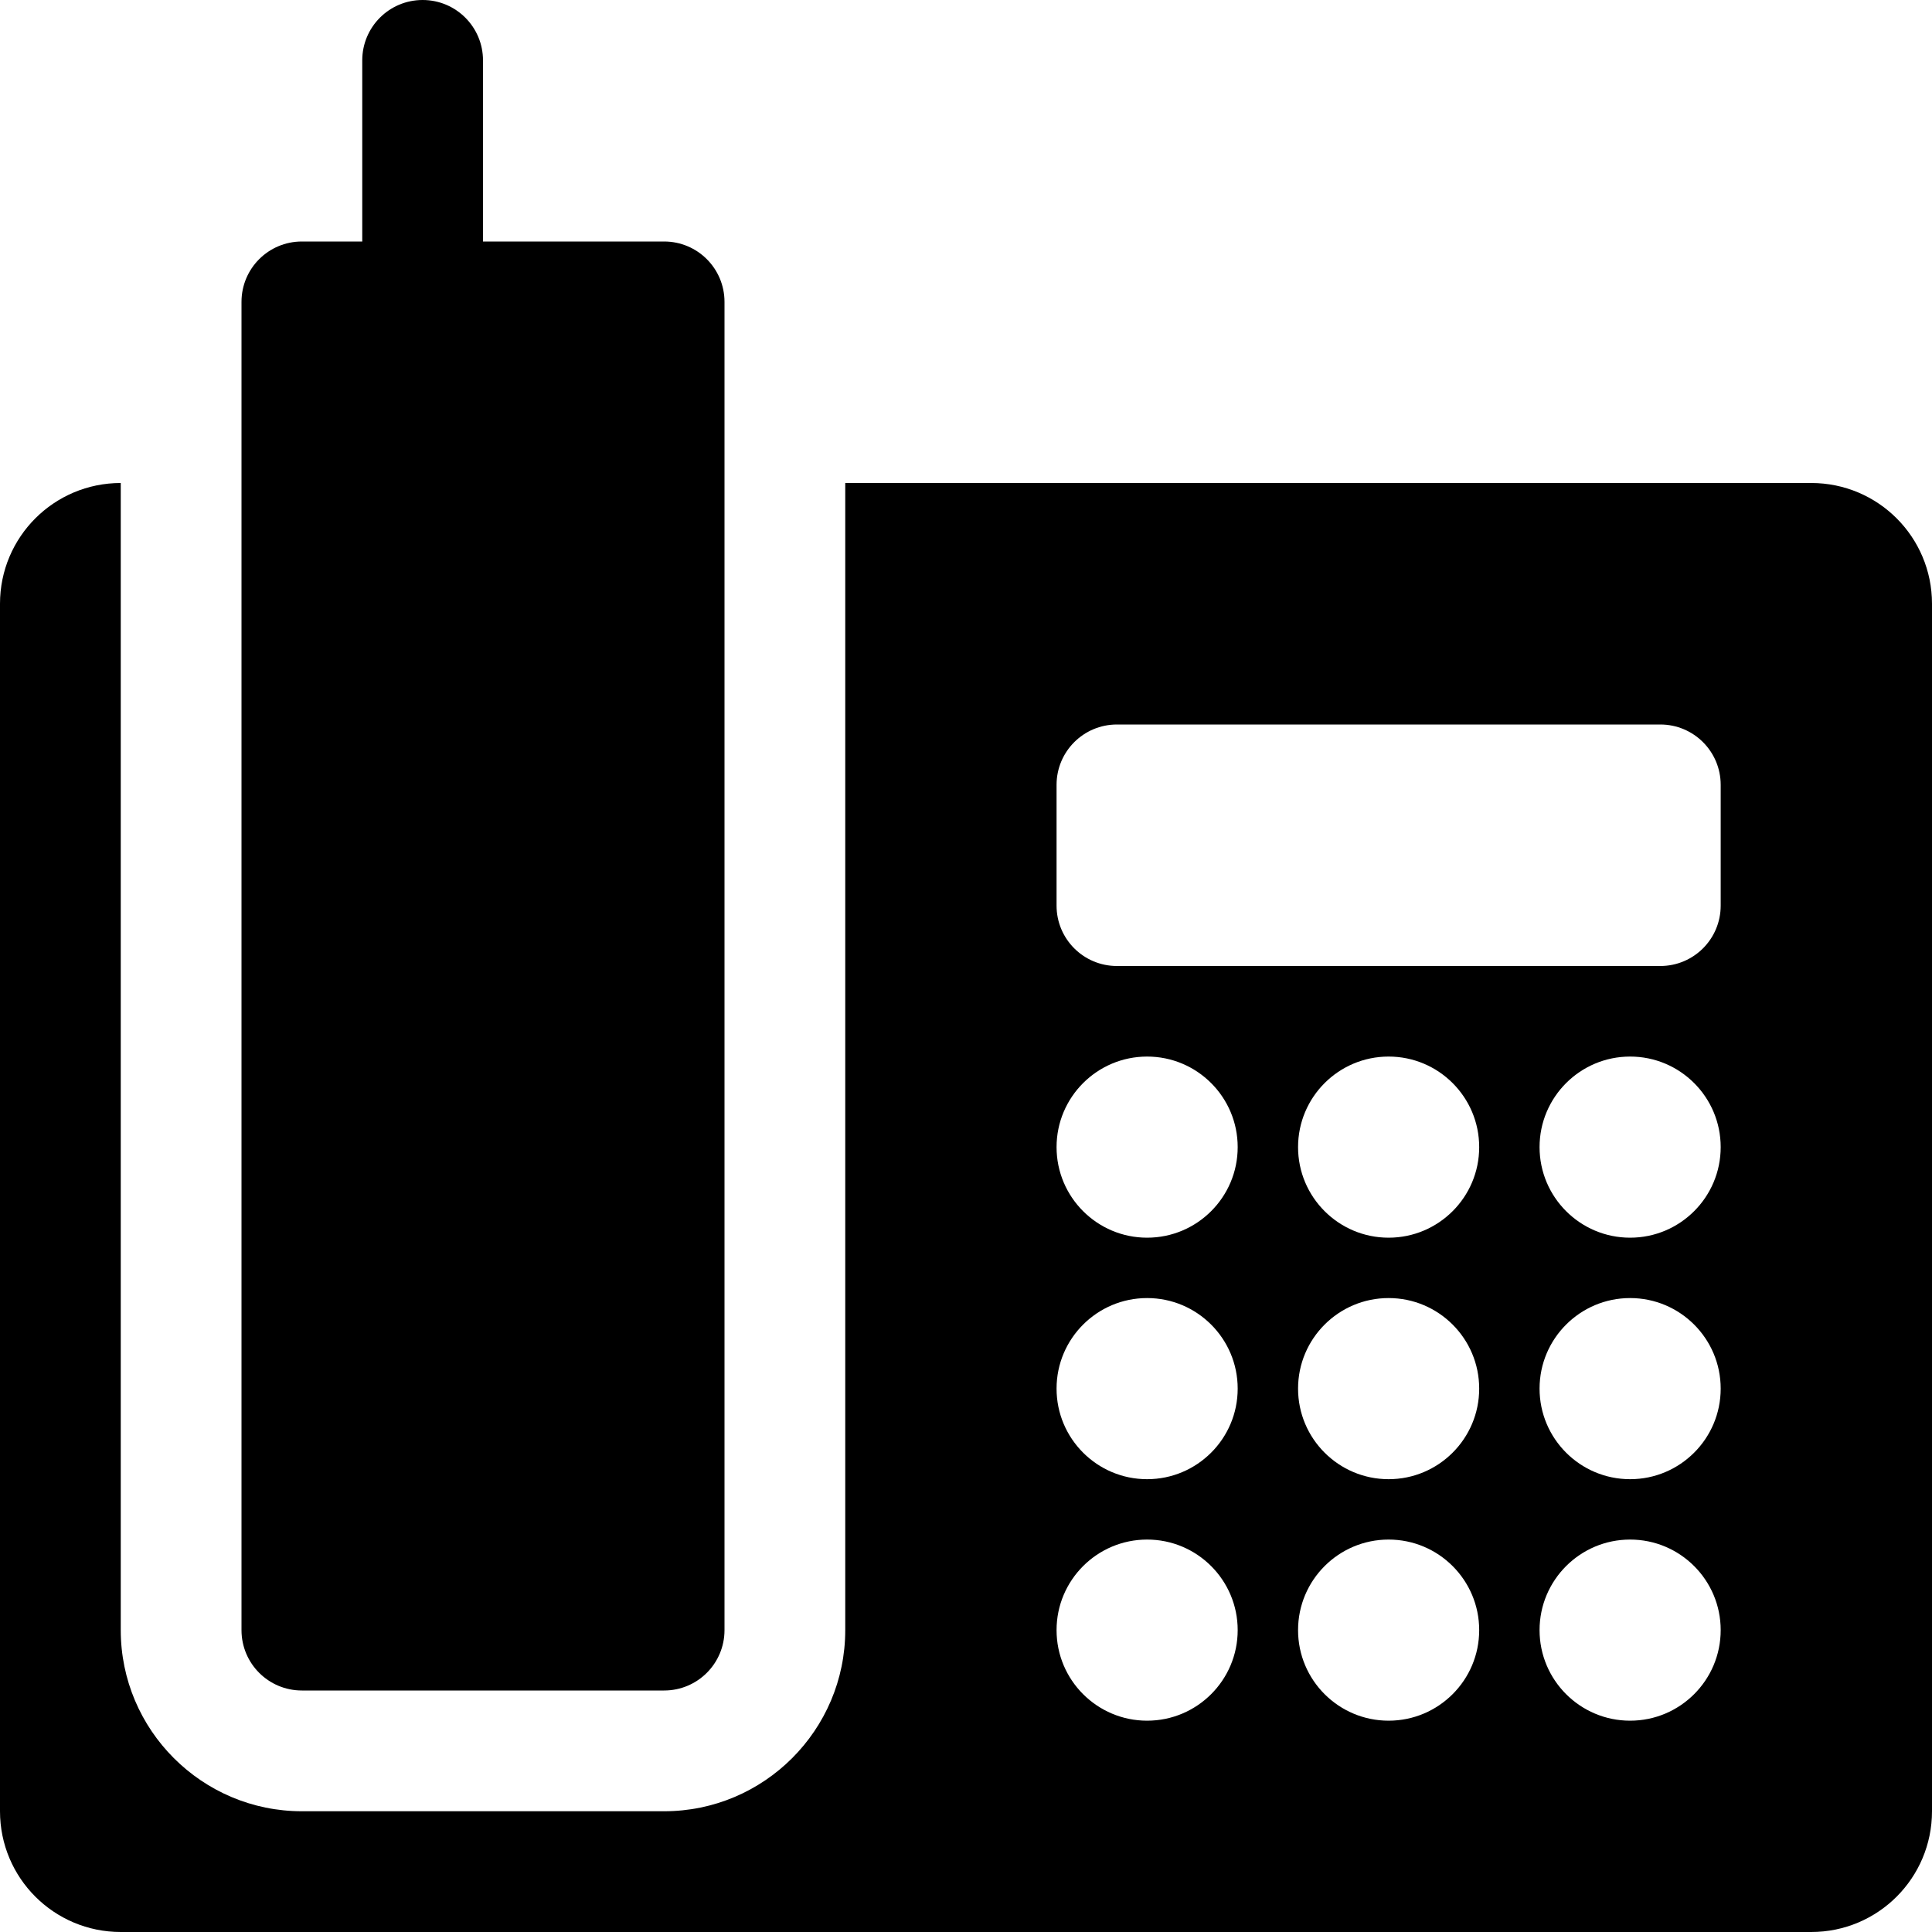
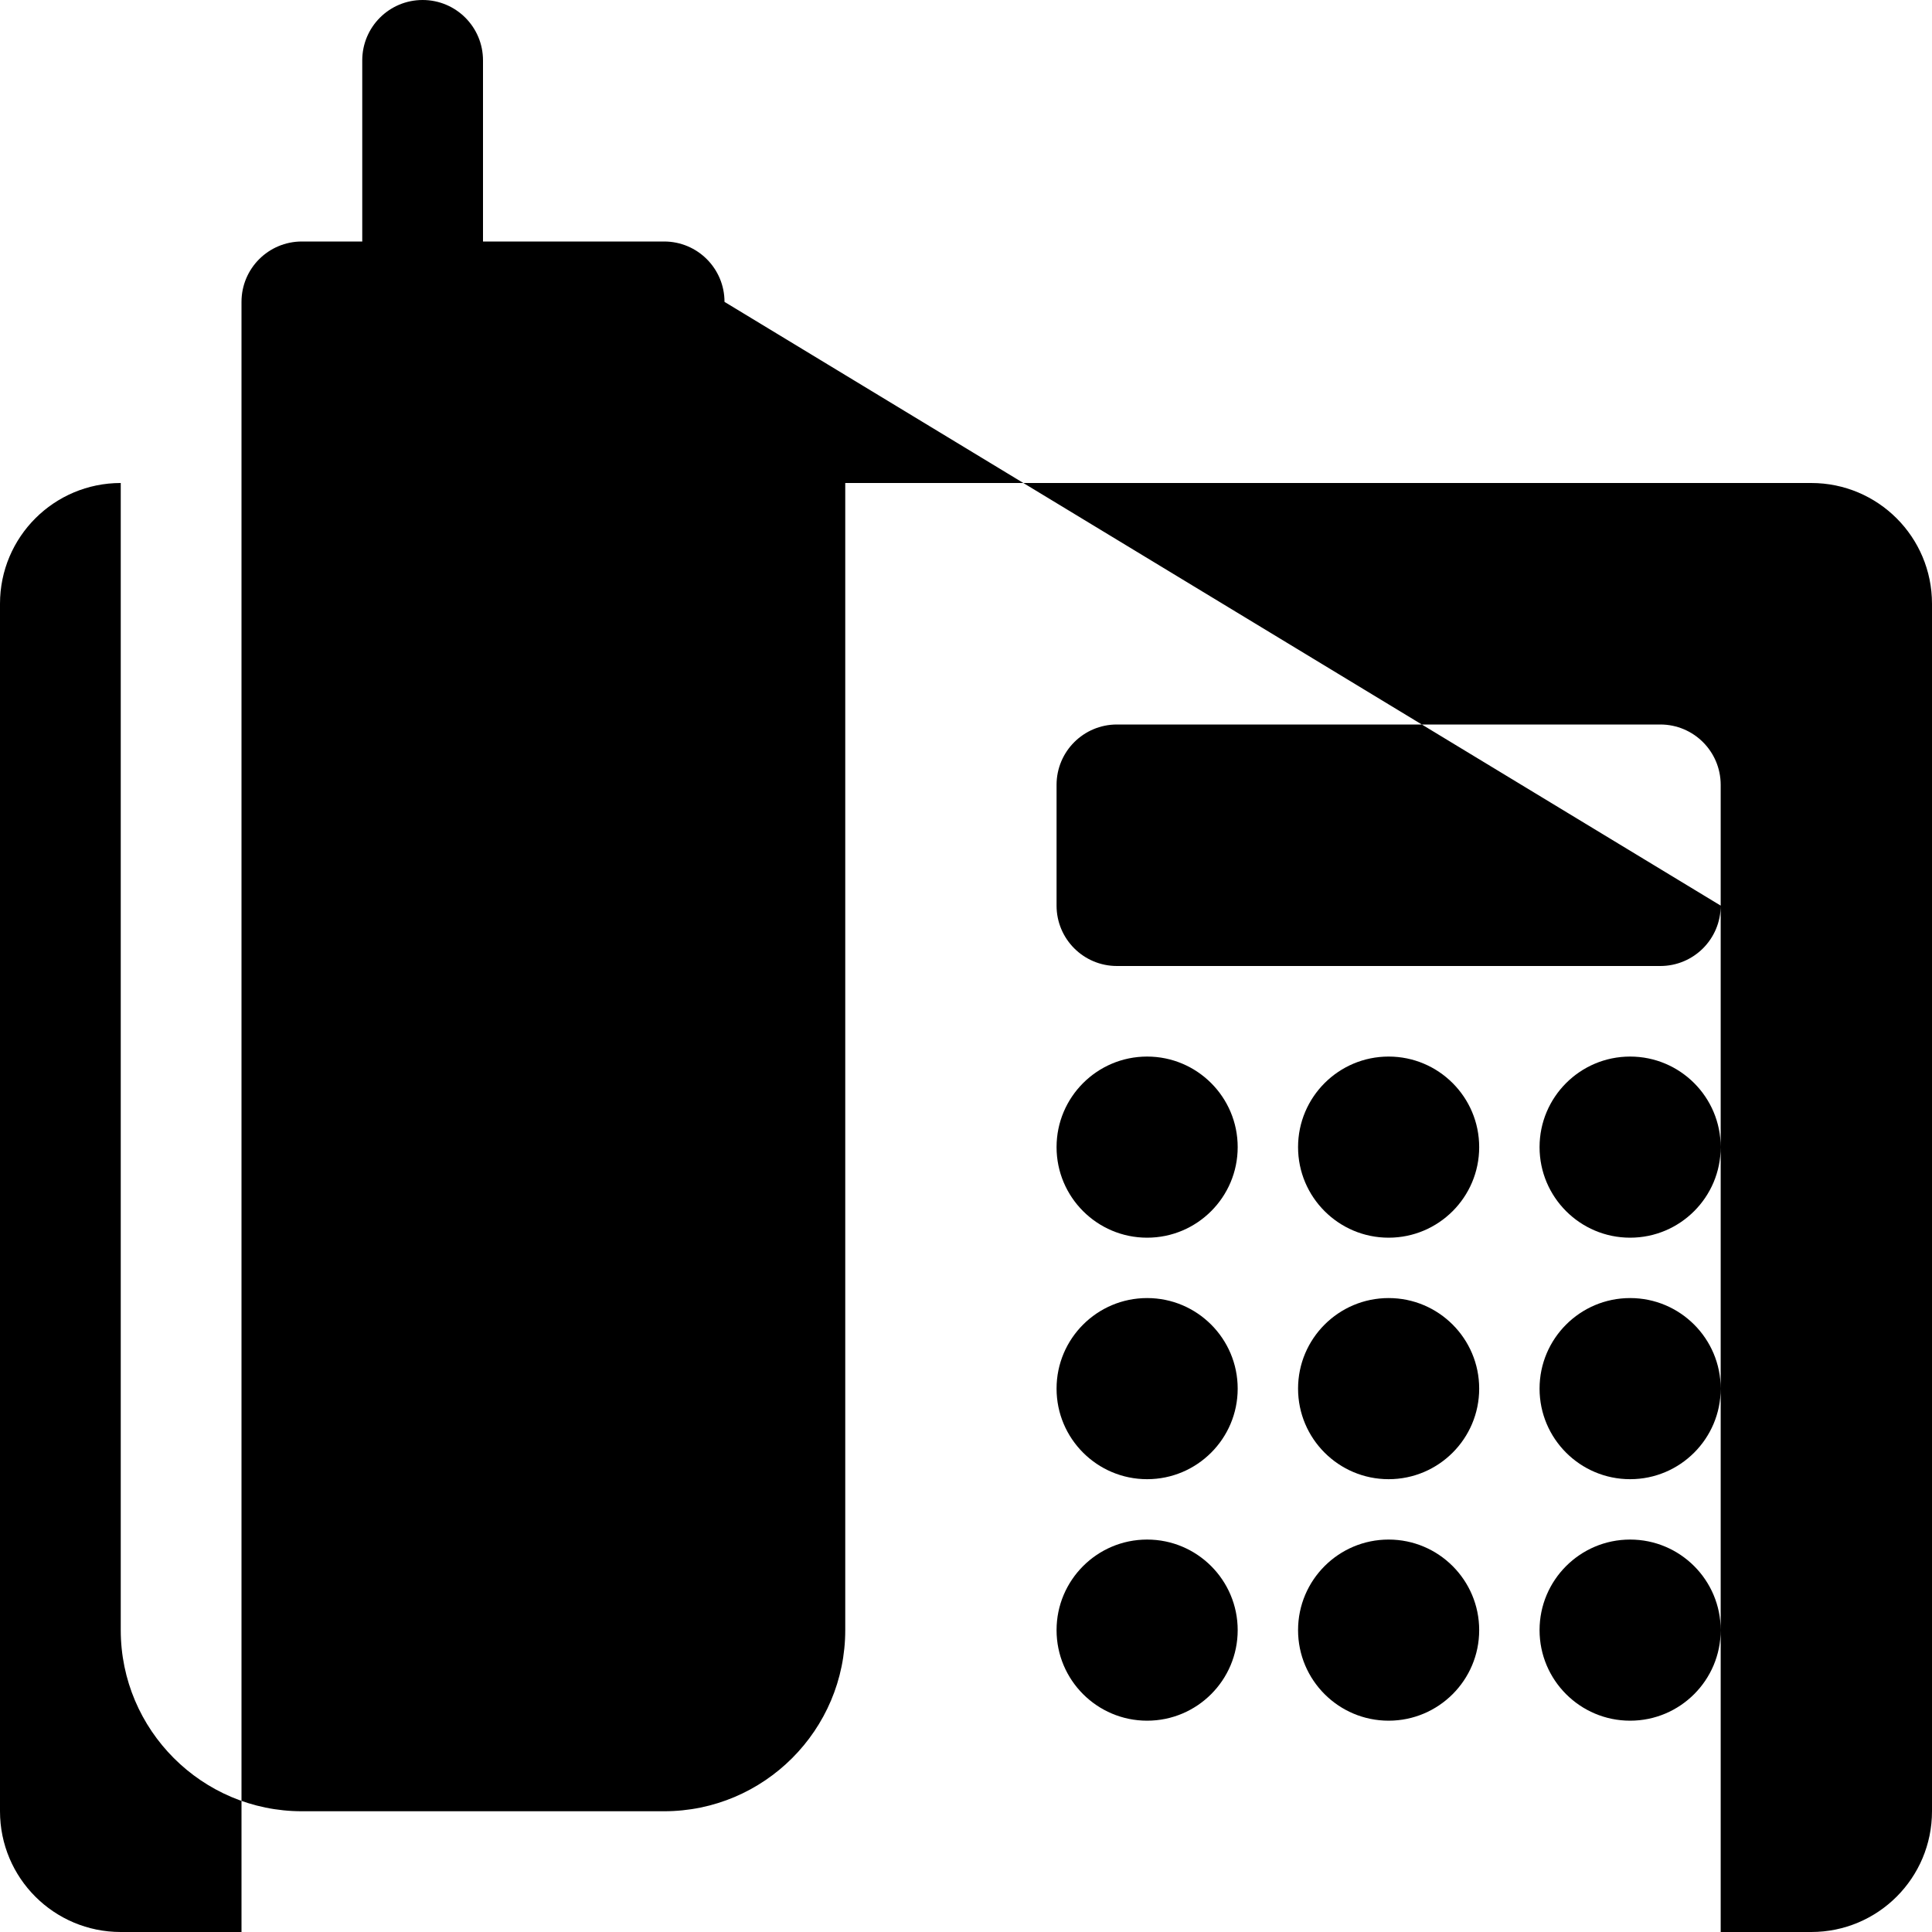
<svg xmlns="http://www.w3.org/2000/svg" version="1.1" id="Layer_1" x="0px" y="0px" width="512px" height="512px" viewBox="0 0 512 512" enable-background="new 0 0 512 512" xml:space="preserve">
-   <path d="M480,128H224v304c0,26.469-21.531,48-48,48H80c-26.469,0-48-21.531-48-48V128c-17.688,0-32,14.313-32,32v320  c0,17.688,14.313,32,32,32h448c17.688,0,32-14.313,32-32V160C512,142.313,497.688,128,480,128z M304,456c-13.25,0-24-10.75-24-24  s10.75-24,24-24s24,10.75,24,24S317.25,456,304,456z M304,392c-13.25,0-24-10.75-24-24s10.75-24,24-24s24,10.75,24,24  S317.25,392,304,392z M304,328c-13.25,0-24-10.75-24-24s10.75-24,24-24s24,10.75,24,24S317.25,328,304,328z M368,456  c-13.25,0-24-10.75-24-24s10.75-24,24-24s24,10.75,24,24S381.25,456,368,456z M368,392c-13.25,0-24-10.75-24-24s10.75-24,24-24  s24,10.75,24,24S381.25,392,368,392z M368,328c-13.25,0-24-10.75-24-24s10.75-24,24-24s24,10.75,24,24S381.25,328,368,328z M432,456  c-13.25,0-24-10.75-24-24s10.75-24,24-24s24,10.75,24,24S445.25,456,432,456z M432,392c-13.25,0-24-10.75-24-24s10.75-24,24-24  s24,10.75,24,24S445.25,392,432,392z M432,328c-13.25,0-24-10.75-24-24s10.75-24,24-24s24,10.75,24,24S445.25,328,432,328z M456,240  c0,8.844-7.156,16-16,16H296c-8.844,0-16-7.156-16-16v-32c0-8.844,7.156-16,16-16h144c8.844,0,16,7.156,16,16V240z M192,80v352  c0,8.844-7.156,16-16,16H80c-8.844,0-16-7.156-16-16V80c0-8.844,7.156-16,16-16h16V16c0-8.844,7.156-16,16-16s16,7.156,16,16v48h48  C184.844,64,192,71.156,192,80z" />
+   <path d="M480,128H224v304c0,26.469-21.531,48-48,48H80c-26.469,0-48-21.531-48-48V128c-17.688,0-32,14.313-32,32v320  c0,17.688,14.313,32,32,32h448c17.688,0,32-14.313,32-32V160C512,142.313,497.688,128,480,128z M304,456c-13.25,0-24-10.75-24-24  s10.75-24,24-24s24,10.75,24,24S317.25,456,304,456z M304,392c-13.25,0-24-10.75-24-24s10.75-24,24-24s24,10.75,24,24  S317.25,392,304,392z M304,328c-13.25,0-24-10.75-24-24s10.75-24,24-24s24,10.75,24,24S317.25,328,304,328z M368,456  c-13.25,0-24-10.75-24-24s10.75-24,24-24s24,10.75,24,24S381.25,456,368,456z M368,392c-13.25,0-24-10.75-24-24s10.75-24,24-24  s24,10.75,24,24S381.25,392,368,392z M368,328c-13.25,0-24-10.75-24-24s10.75-24,24-24s24,10.75,24,24S381.25,328,368,328z M432,456  c-13.25,0-24-10.75-24-24s10.75-24,24-24s24,10.75,24,24S445.25,456,432,456z M432,392c-13.25,0-24-10.75-24-24s10.75-24,24-24  s24,10.75,24,24S445.25,392,432,392z M432,328c-13.25,0-24-10.75-24-24s10.75-24,24-24s24,10.75,24,24S445.25,328,432,328z M456,240  c0,8.844-7.156,16-16,16H296c-8.844,0-16-7.156-16-16v-32c0-8.844,7.156-16,16-16h144c8.844,0,16,7.156,16,16V240z v352  c0,8.844-7.156,16-16,16H80c-8.844,0-16-7.156-16-16V80c0-8.844,7.156-16,16-16h16V16c0-8.844,7.156-16,16-16s16,7.156,16,16v48h48  C184.844,64,192,71.156,192,80z" />
</svg>